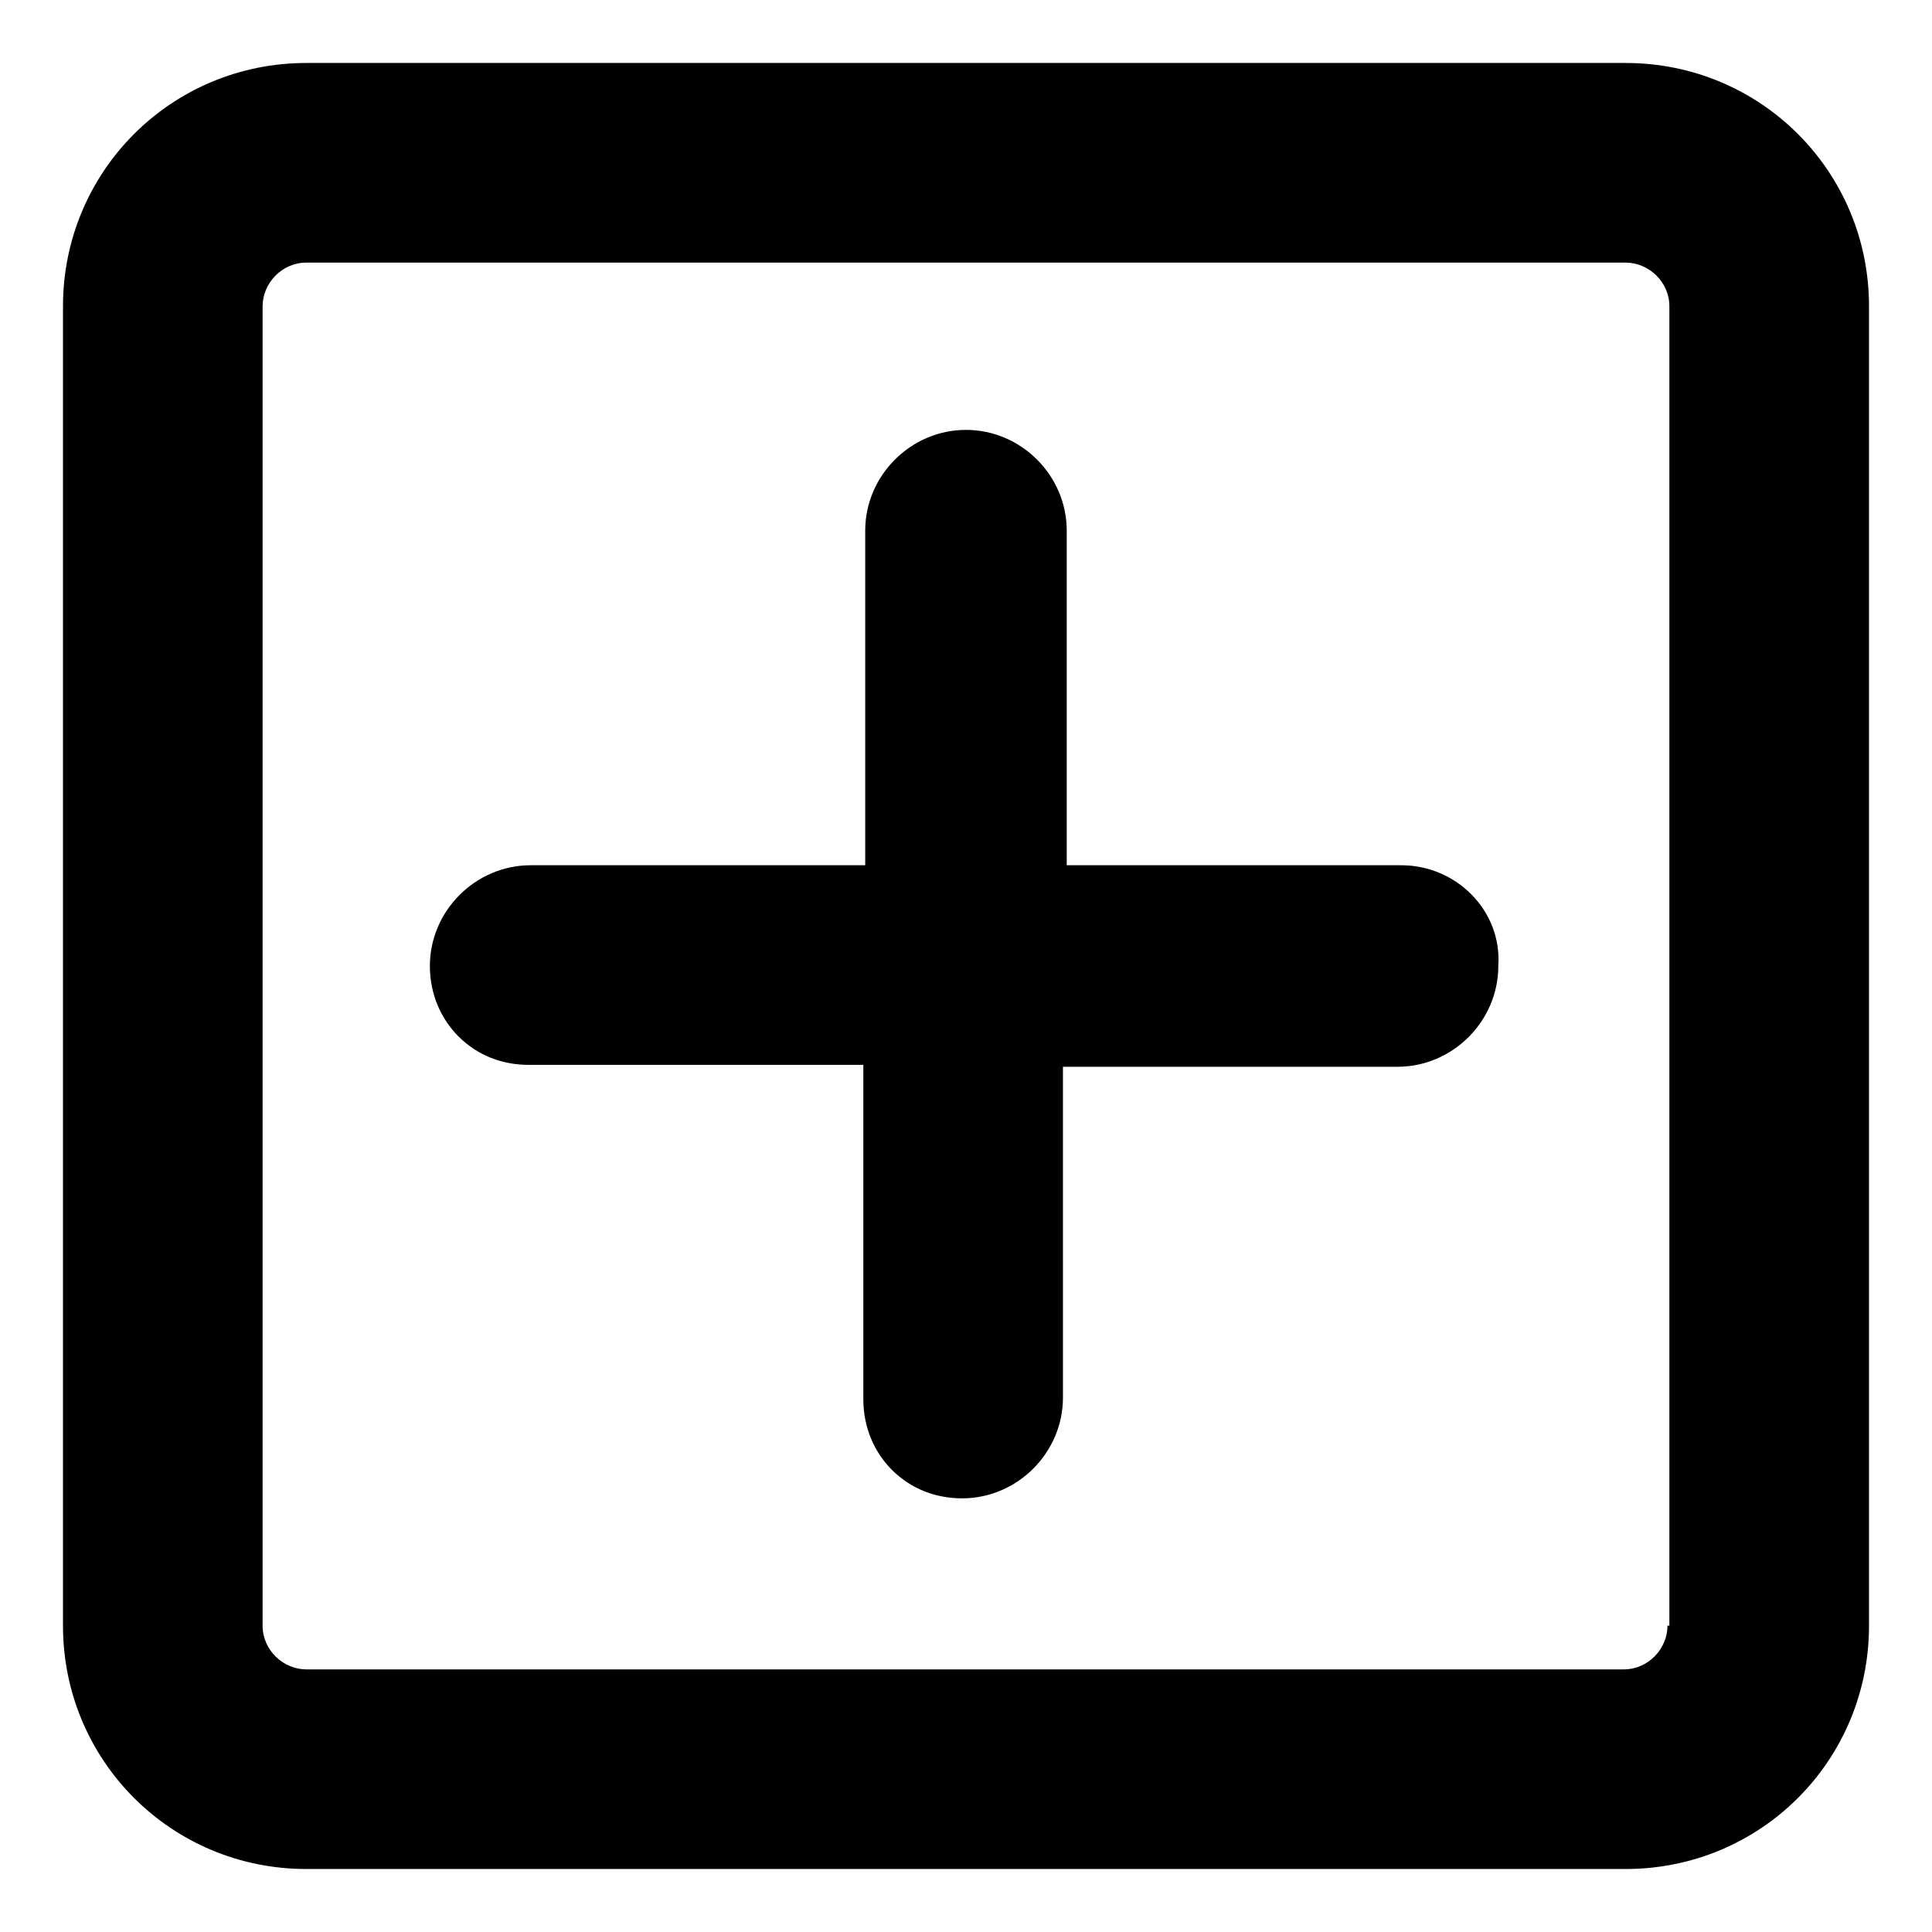
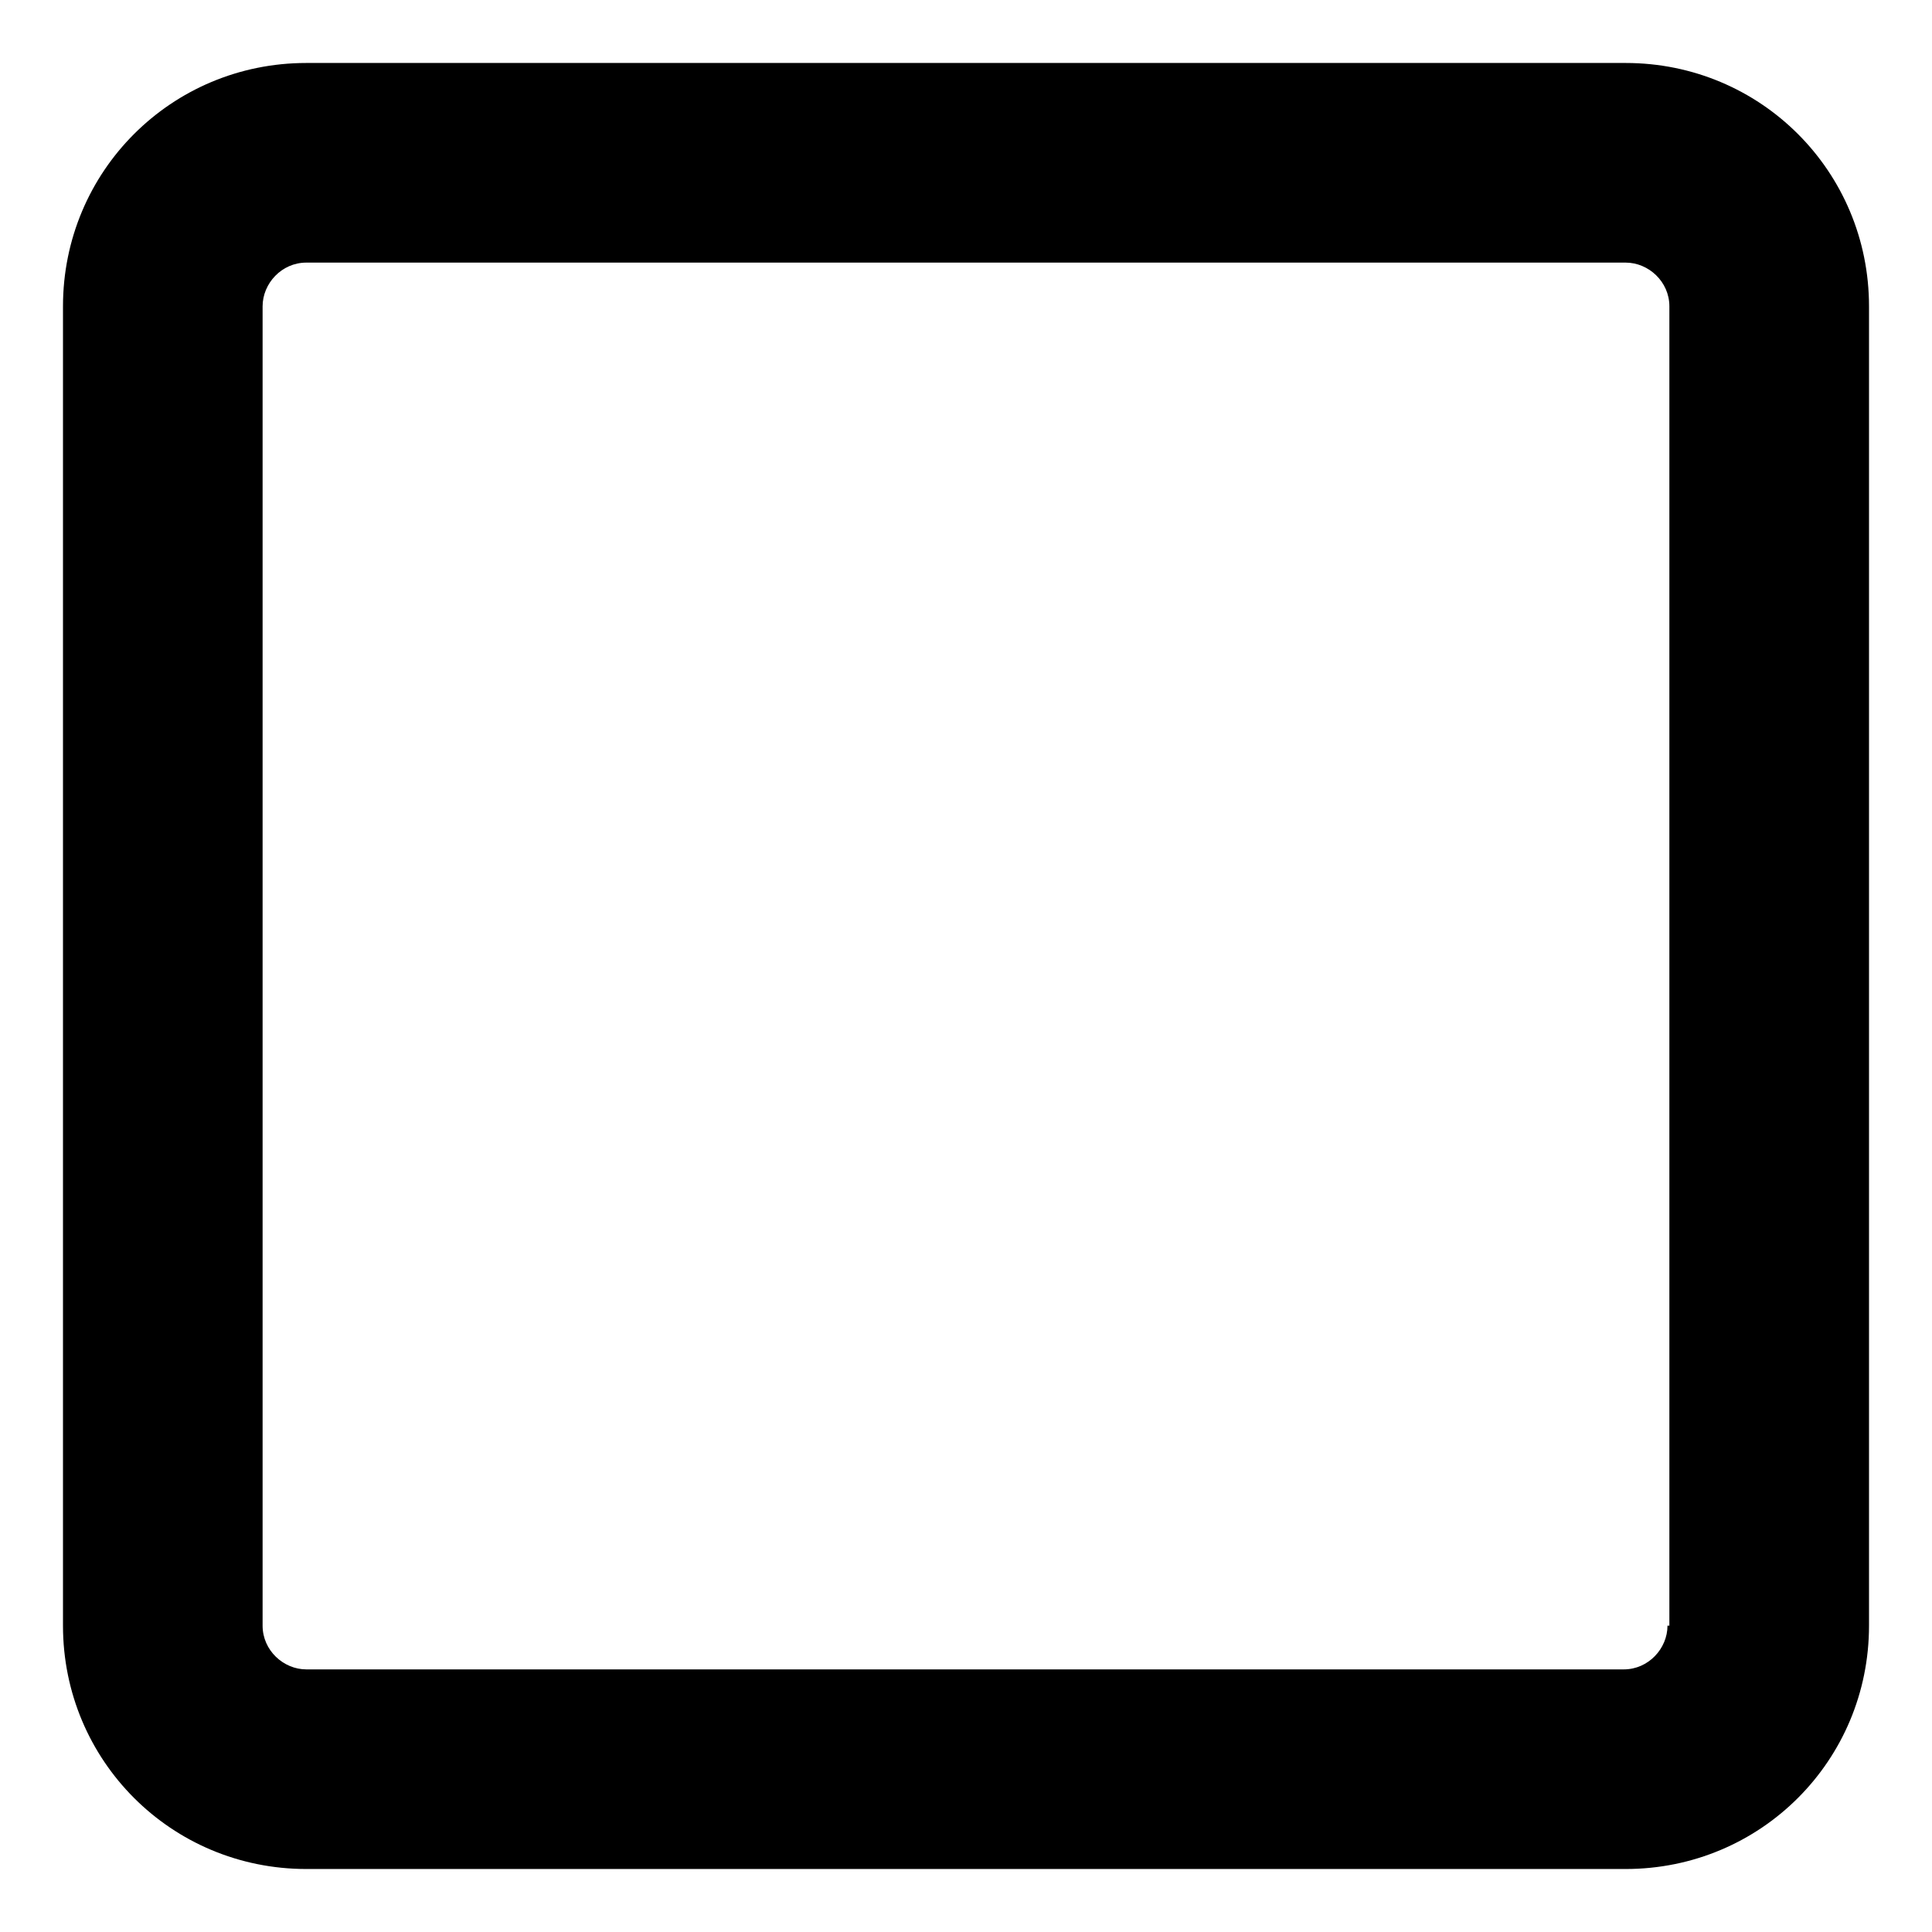
<svg xmlns="http://www.w3.org/2000/svg" fill="#000000" width="800px" height="800px" version="1.1" viewBox="144 144 512 512">
  <g>
-     <path d="m515.37 373.3h-88.672v-88.672c0-14.609-12.09-26.703-26.703-26.703-14.609 0-26.703 12.09-26.703 26.703v88.672h-88.668c-14.609 0-26.703 12.09-26.703 26.703 0 7.559 3.023 14.105 7.559 18.641 5.039 5.039 11.586 7.559 18.641 7.559h88.672v88.672c0 7.559 3.023 14.105 7.559 18.641 5.039 5.039 11.586 7.559 18.641 7.559 14.609 0 26.703-12.09 26.703-26.703l-0.004-87.668h88.672c14.609 0 26.703-12.09 26.703-26.703 1.008-14.609-11.086-26.699-25.695-26.699z" />
    <path d="m574.82 160.69h-349.64c-35.77 0-64.488 28.719-64.488 64.488v349.64c0 35.77 28.719 64.488 64.488 64.488h349.64c35.77 0 64.488-28.719 64.488-64.488v-349.64c0-35.77-28.719-64.488-64.488-64.488zm11.082 414.13c0 6.047-5.039 11.586-11.586 11.586h-349.14c-6.047 0-11.586-5.039-11.586-11.586v-349.64c0-6.047 5.039-11.586 11.586-11.586h349.64c6.047 0 11.586 5.039 11.586 11.586v349.64z" />
  </g>
</svg>